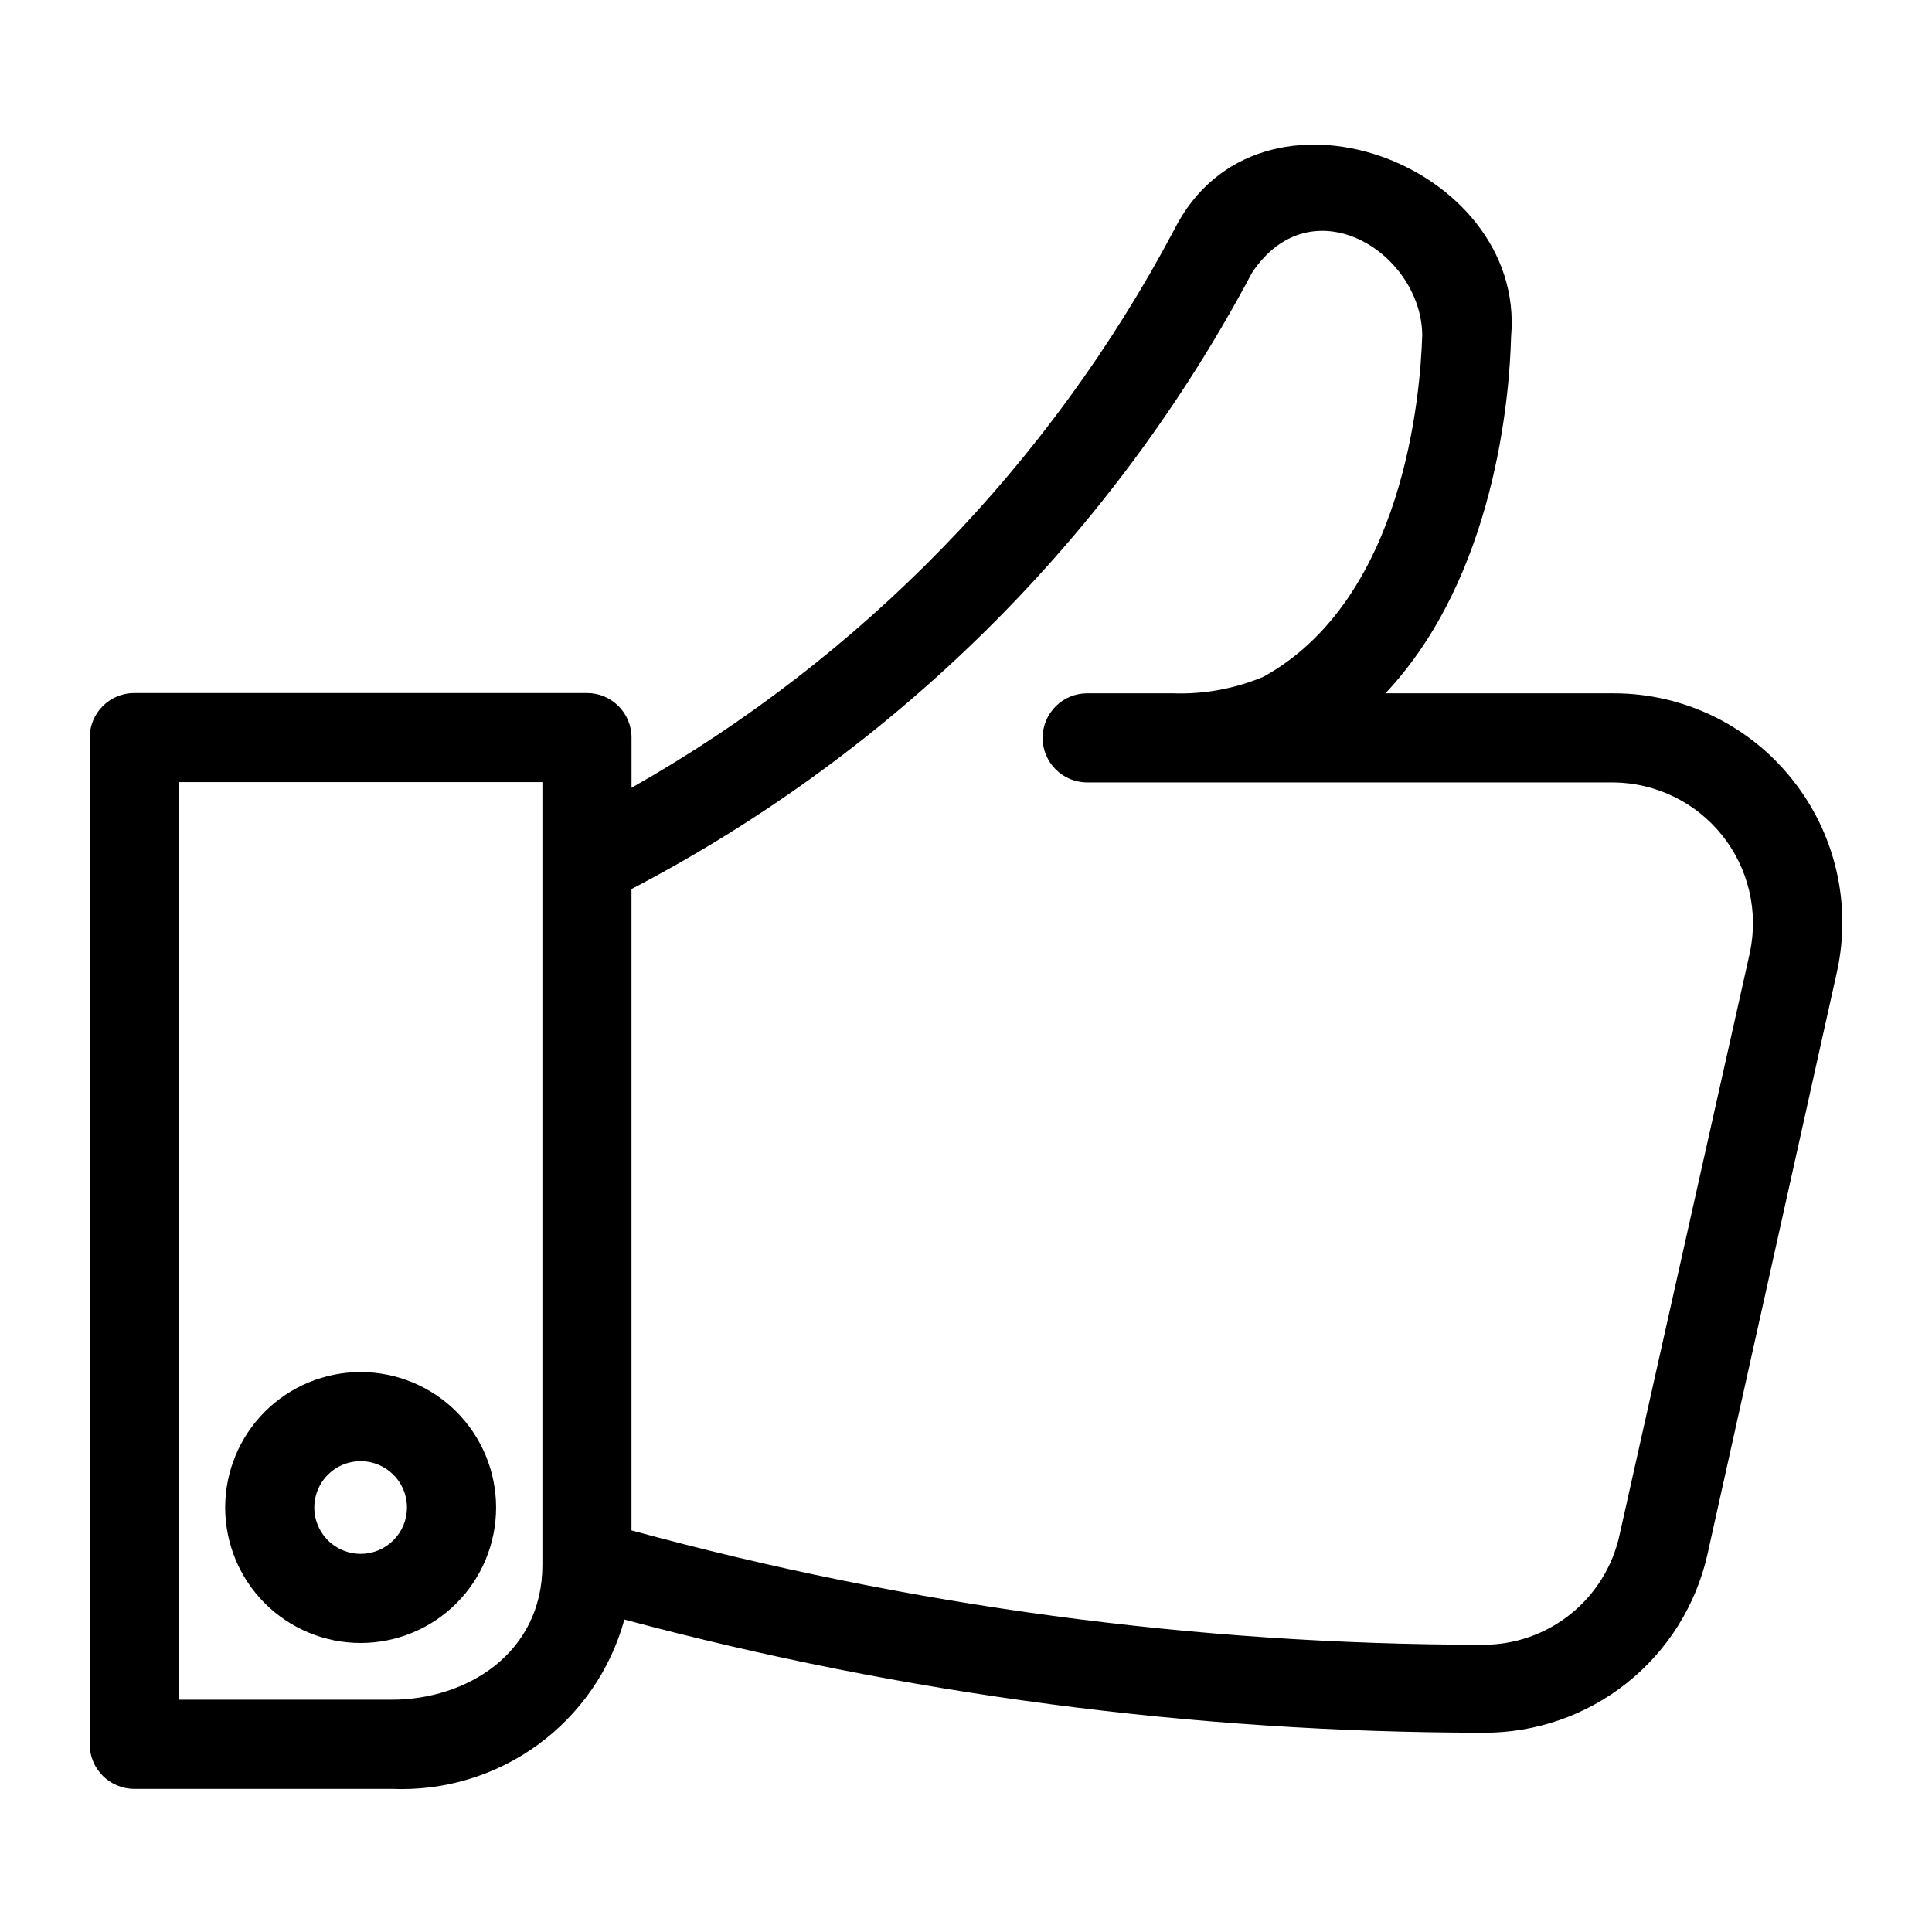
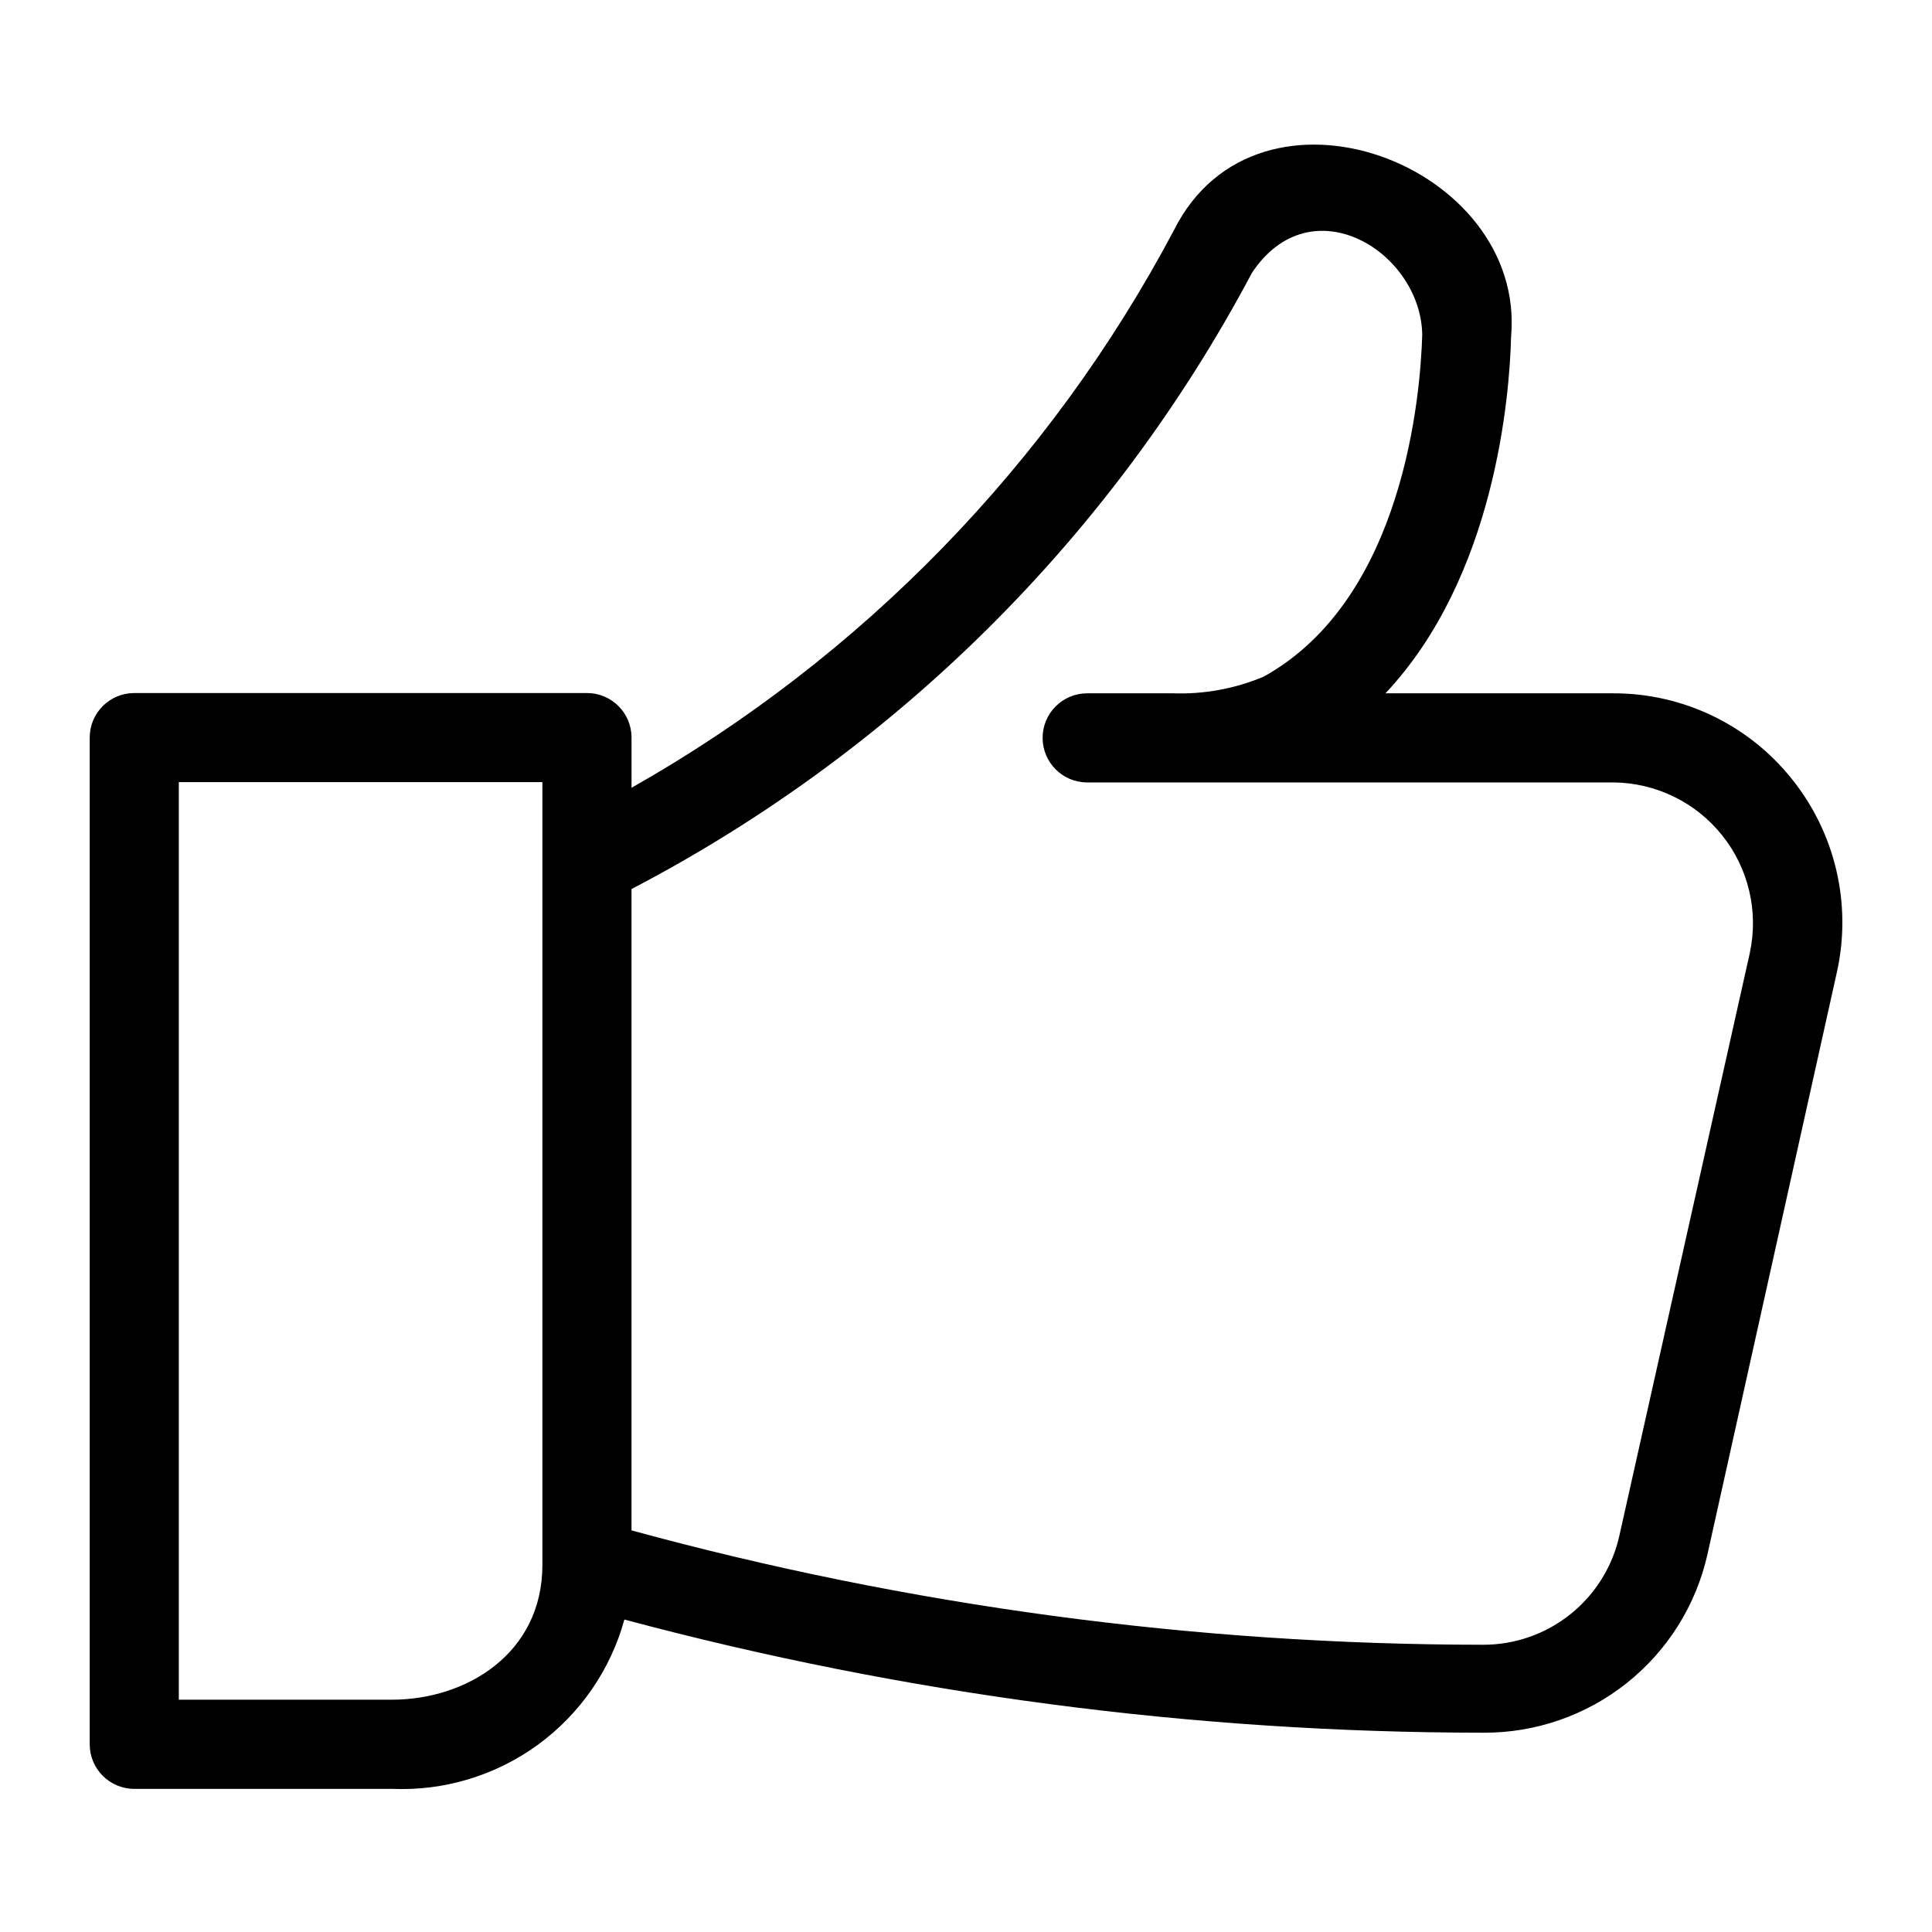
<svg xmlns="http://www.w3.org/2000/svg" fill="#000000" width="800px" height="800px" version="1.1" viewBox="144 144 512 512">
  <g>
    <path d="m618.84 350.41c-11.473-14.352-28.859-22.695-47.23-22.672h-60.457c29.047-30.859 32.906-78.719 33.297-94.465 4.094-45.816-67.148-72.66-89.348-28.262-32.84 61.953-82.715 113.22-143.74 147.76v-13.305c0-6.519-5.285-11.805-11.809-11.805h-119.97c-6.523 0-11.809 5.285-11.809 11.805v266.79c0 6.519 5.285 11.809 11.809 11.809h68.25c13.836 0.602 27.469-3.508 38.664-11.656 11.199-8.152 19.297-19.863 22.973-33.215 74.258 19.867 150.79 29.949 227.66 29.992 13.793 0.066 27.199-4.578 37.992-13.168 10.797-8.59 18.332-20.605 21.363-34.066l34.32-154.37c3.984-17.988-0.414-36.812-11.965-51.168zm-371.01 244.03h-56.441v-243.17h96.352v207.43c0 23.457-20.074 35.738-39.91 35.738zm359.91-197.98-34.559 154.37c-1.805 8.266-6.394 15.664-13 20.949-6.606 5.289-14.828 8.148-23.289 8.098-76.191-0.055-152.04-10.246-225.54-30.309v-169.96c70.07-36.566 127.41-93.52 164.45-163.34 15.742-23.617 44.793-5.434 45.105 16.453-0.473 15.742-4.801 69.98-42.035 90.605-7.59 3.188-15.781 4.695-24.008 4.41h-22.75c-6.523 0-11.809 5.285-11.809 11.809 0 6.519 5.285 11.805 11.809 11.805h139.41c11.215 0.086 21.797 5.211 28.816 13.957 7.023 8.742 9.734 20.184 7.394 31.152z" />
-     <path d="m239.57 507.61c-9.52 0-18.652 3.781-25.383 10.512-6.731 6.734-10.512 15.863-10.512 25.383 0 9.523 3.781 18.652 10.512 25.383 6.731 6.734 15.863 10.516 25.383 10.516 9.52 0 18.652-3.781 25.383-10.516 6.731-6.731 10.516-15.859 10.516-25.383 0-9.52-3.785-18.648-10.516-25.383-6.731-6.731-15.863-10.512-25.383-10.512zm0 48.176c-4.965 0-9.445-2.992-11.344-7.582-1.902-4.586-0.852-9.867 2.66-13.383 3.512-3.512 8.793-4.562 13.383-2.66s7.582 6.379 7.582 11.344c0 3.258-1.293 6.383-3.598 8.684-2.305 2.305-5.426 3.598-8.684 3.598z" />
  </g>
</svg>